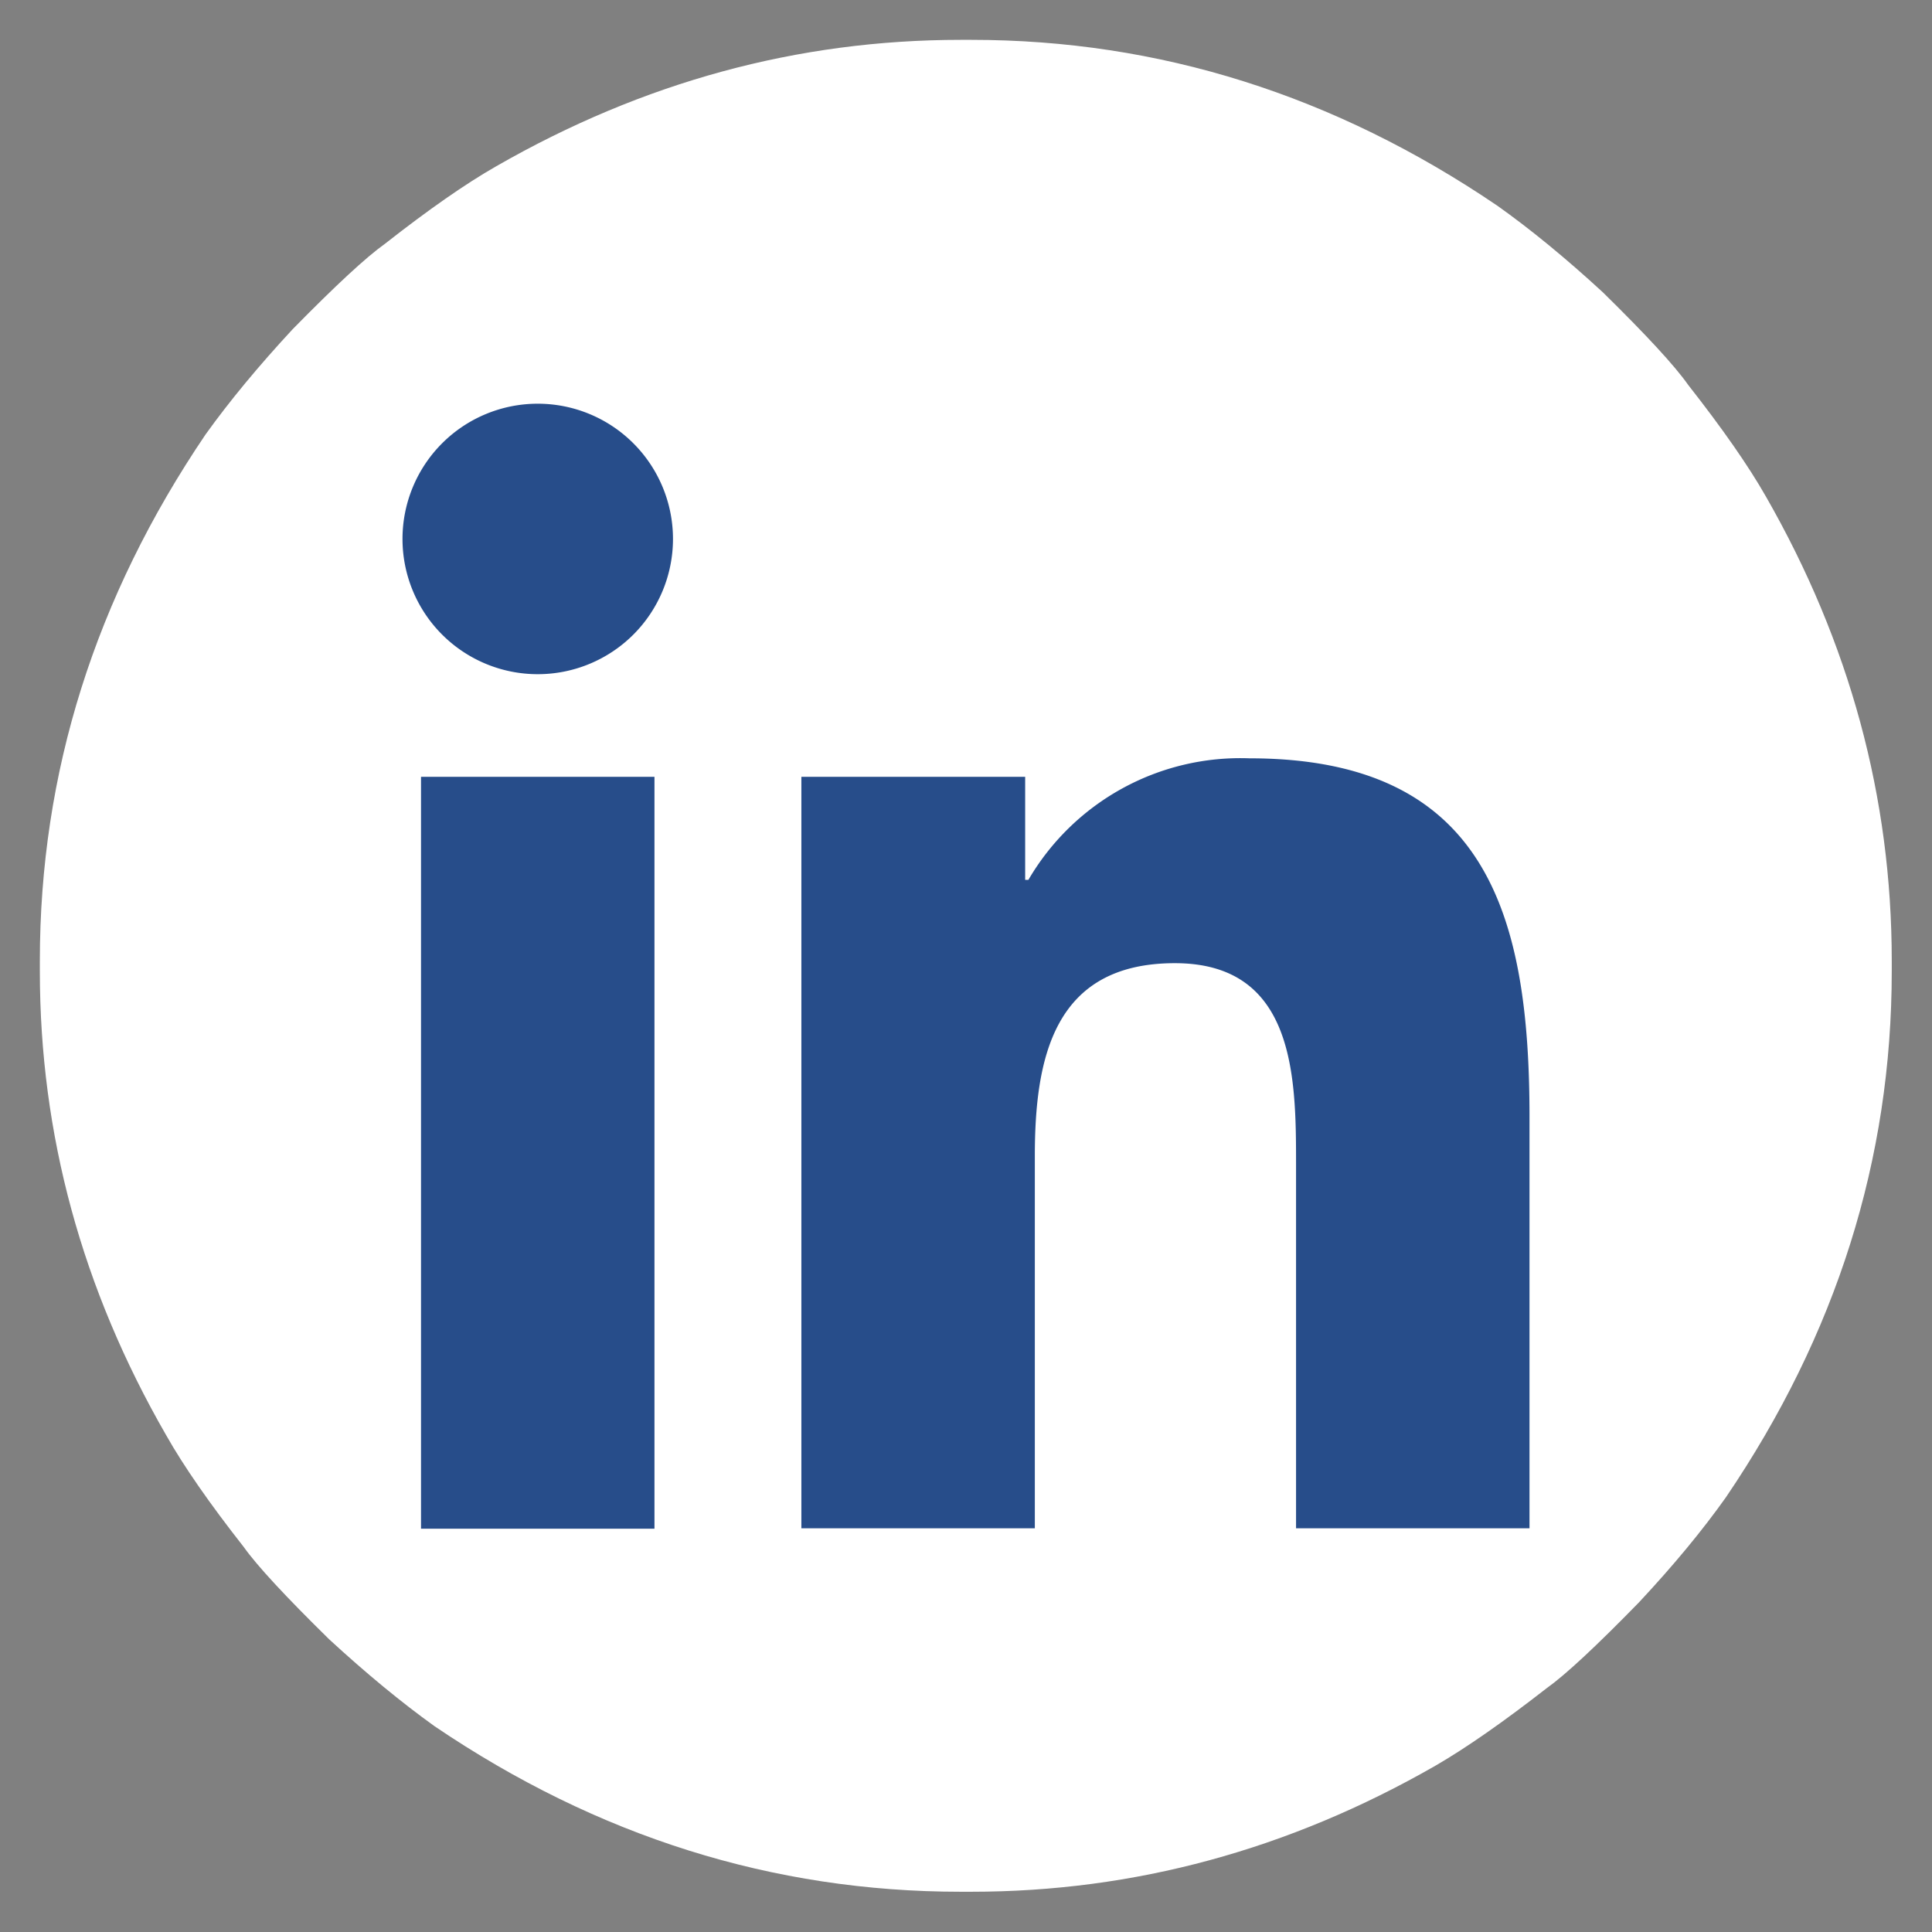
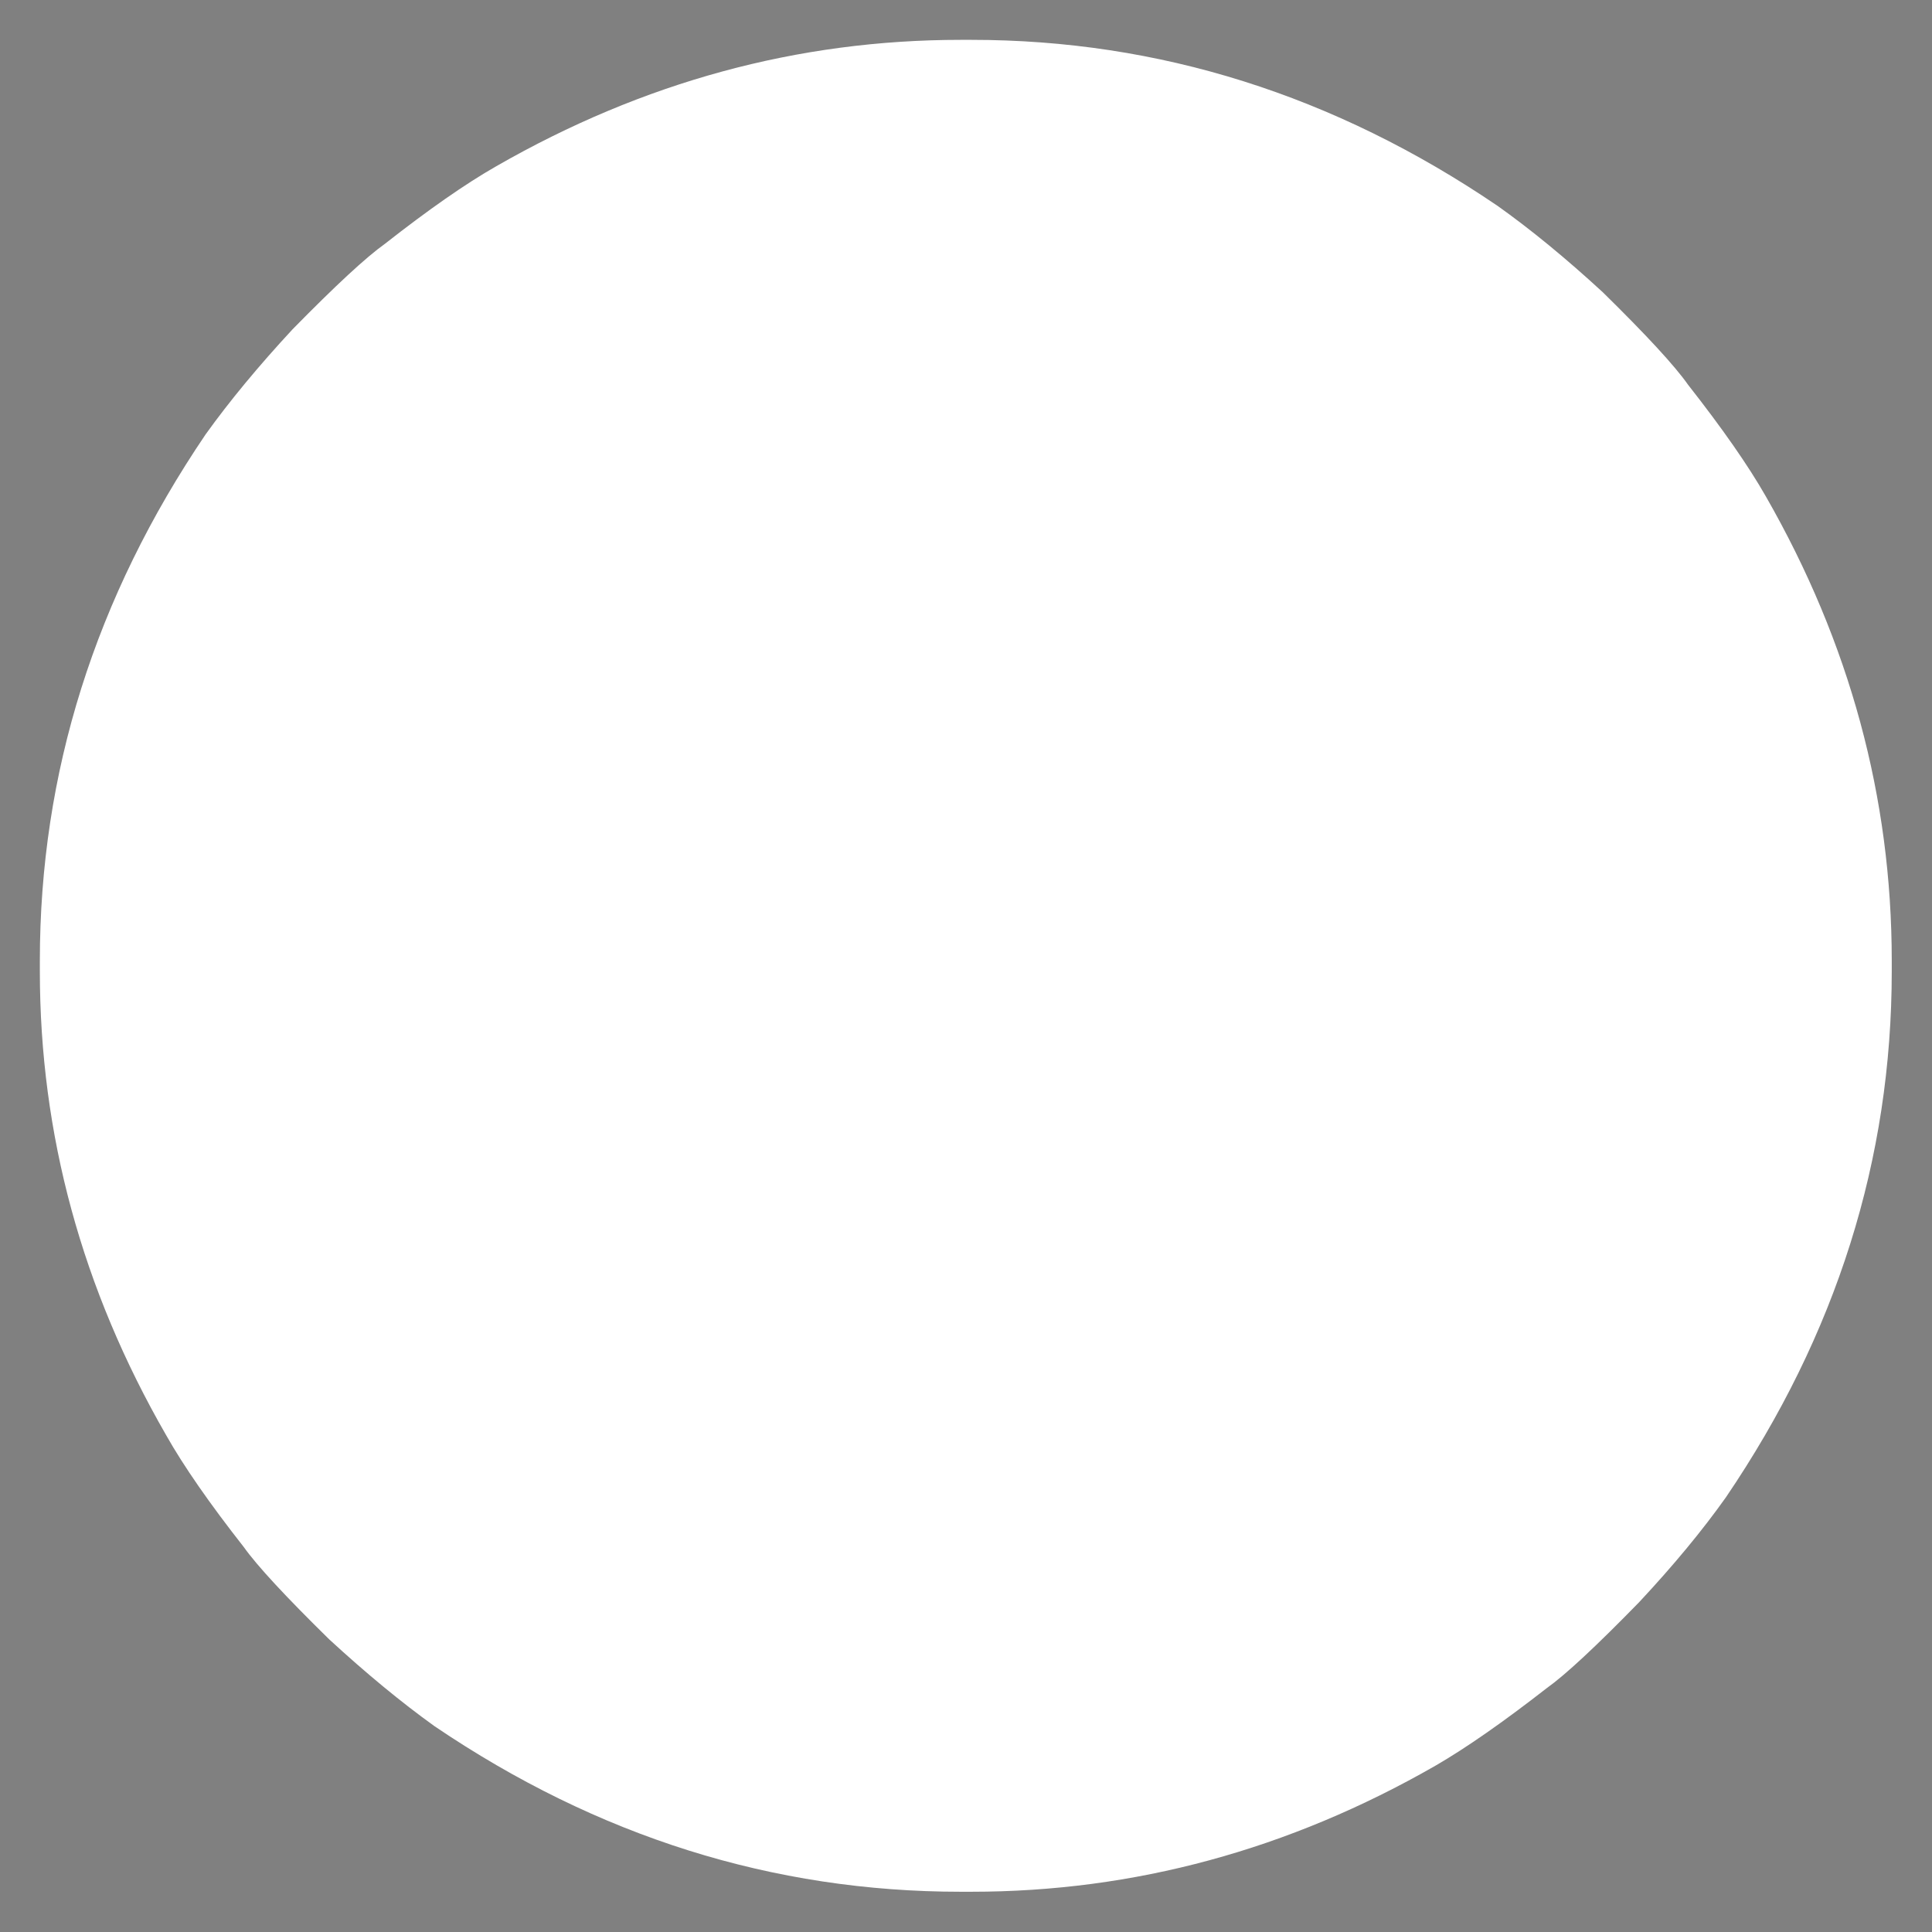
<svg xmlns="http://www.w3.org/2000/svg" height="48" viewBox="0 0 48 48">
  <rect x="0" y="0" width="48" height="48" fill="#808080" stroke="none" />
  <path d="M23.87.99h.26q7 0 13.07 4.12 1.24.88 2.62 2.15 1.63 1.6 2.12 2.3 1.28 1.63 1.93 2.77Q47 17.79 47 23.87v.26q0 7-4.12 13.07-.88 1.24-2.16 2.61-1.6 1.64-2.29 2.13-1.63 1.27-2.77 1.93Q30.2 47 24.13 47h-.26q-7 0-13.07-4.11-1.24-.89-2.62-2.16-1.63-1.6-2.12-2.29-1.28-1.63-1.93-2.78Q.99 30.21.99 24.13v-.26q0-7 4.12-13.08Q6 9.55 7.27 8.18q1.6-1.63 2.29-2.12 1.63-1.28 2.77-1.93Q17.8.99 23.87.99z" fill="#ffffff" />
  <g stroke-width=".75" fill="#274d8a">
-     <path d="M13.36 10.03a3.36 3.36 0 100 6.72 3.36 3.36 0 000-6.72zM31.04 18.84a6.1 6.1 0 00-5.49 3.02h-.08V19.3h-5.56v18.67h5.8v-9.24c0-2.43.46-4.8 3.48-4.8 2.97 0 3.01 2.8 3.01 4.96v9.08H38V27.74c0-5.03-1.08-8.9-6.96-8.9zM10.46 19.3v18.68h5.8V19.3z" />
-   </g>
+     </g>
</svg>